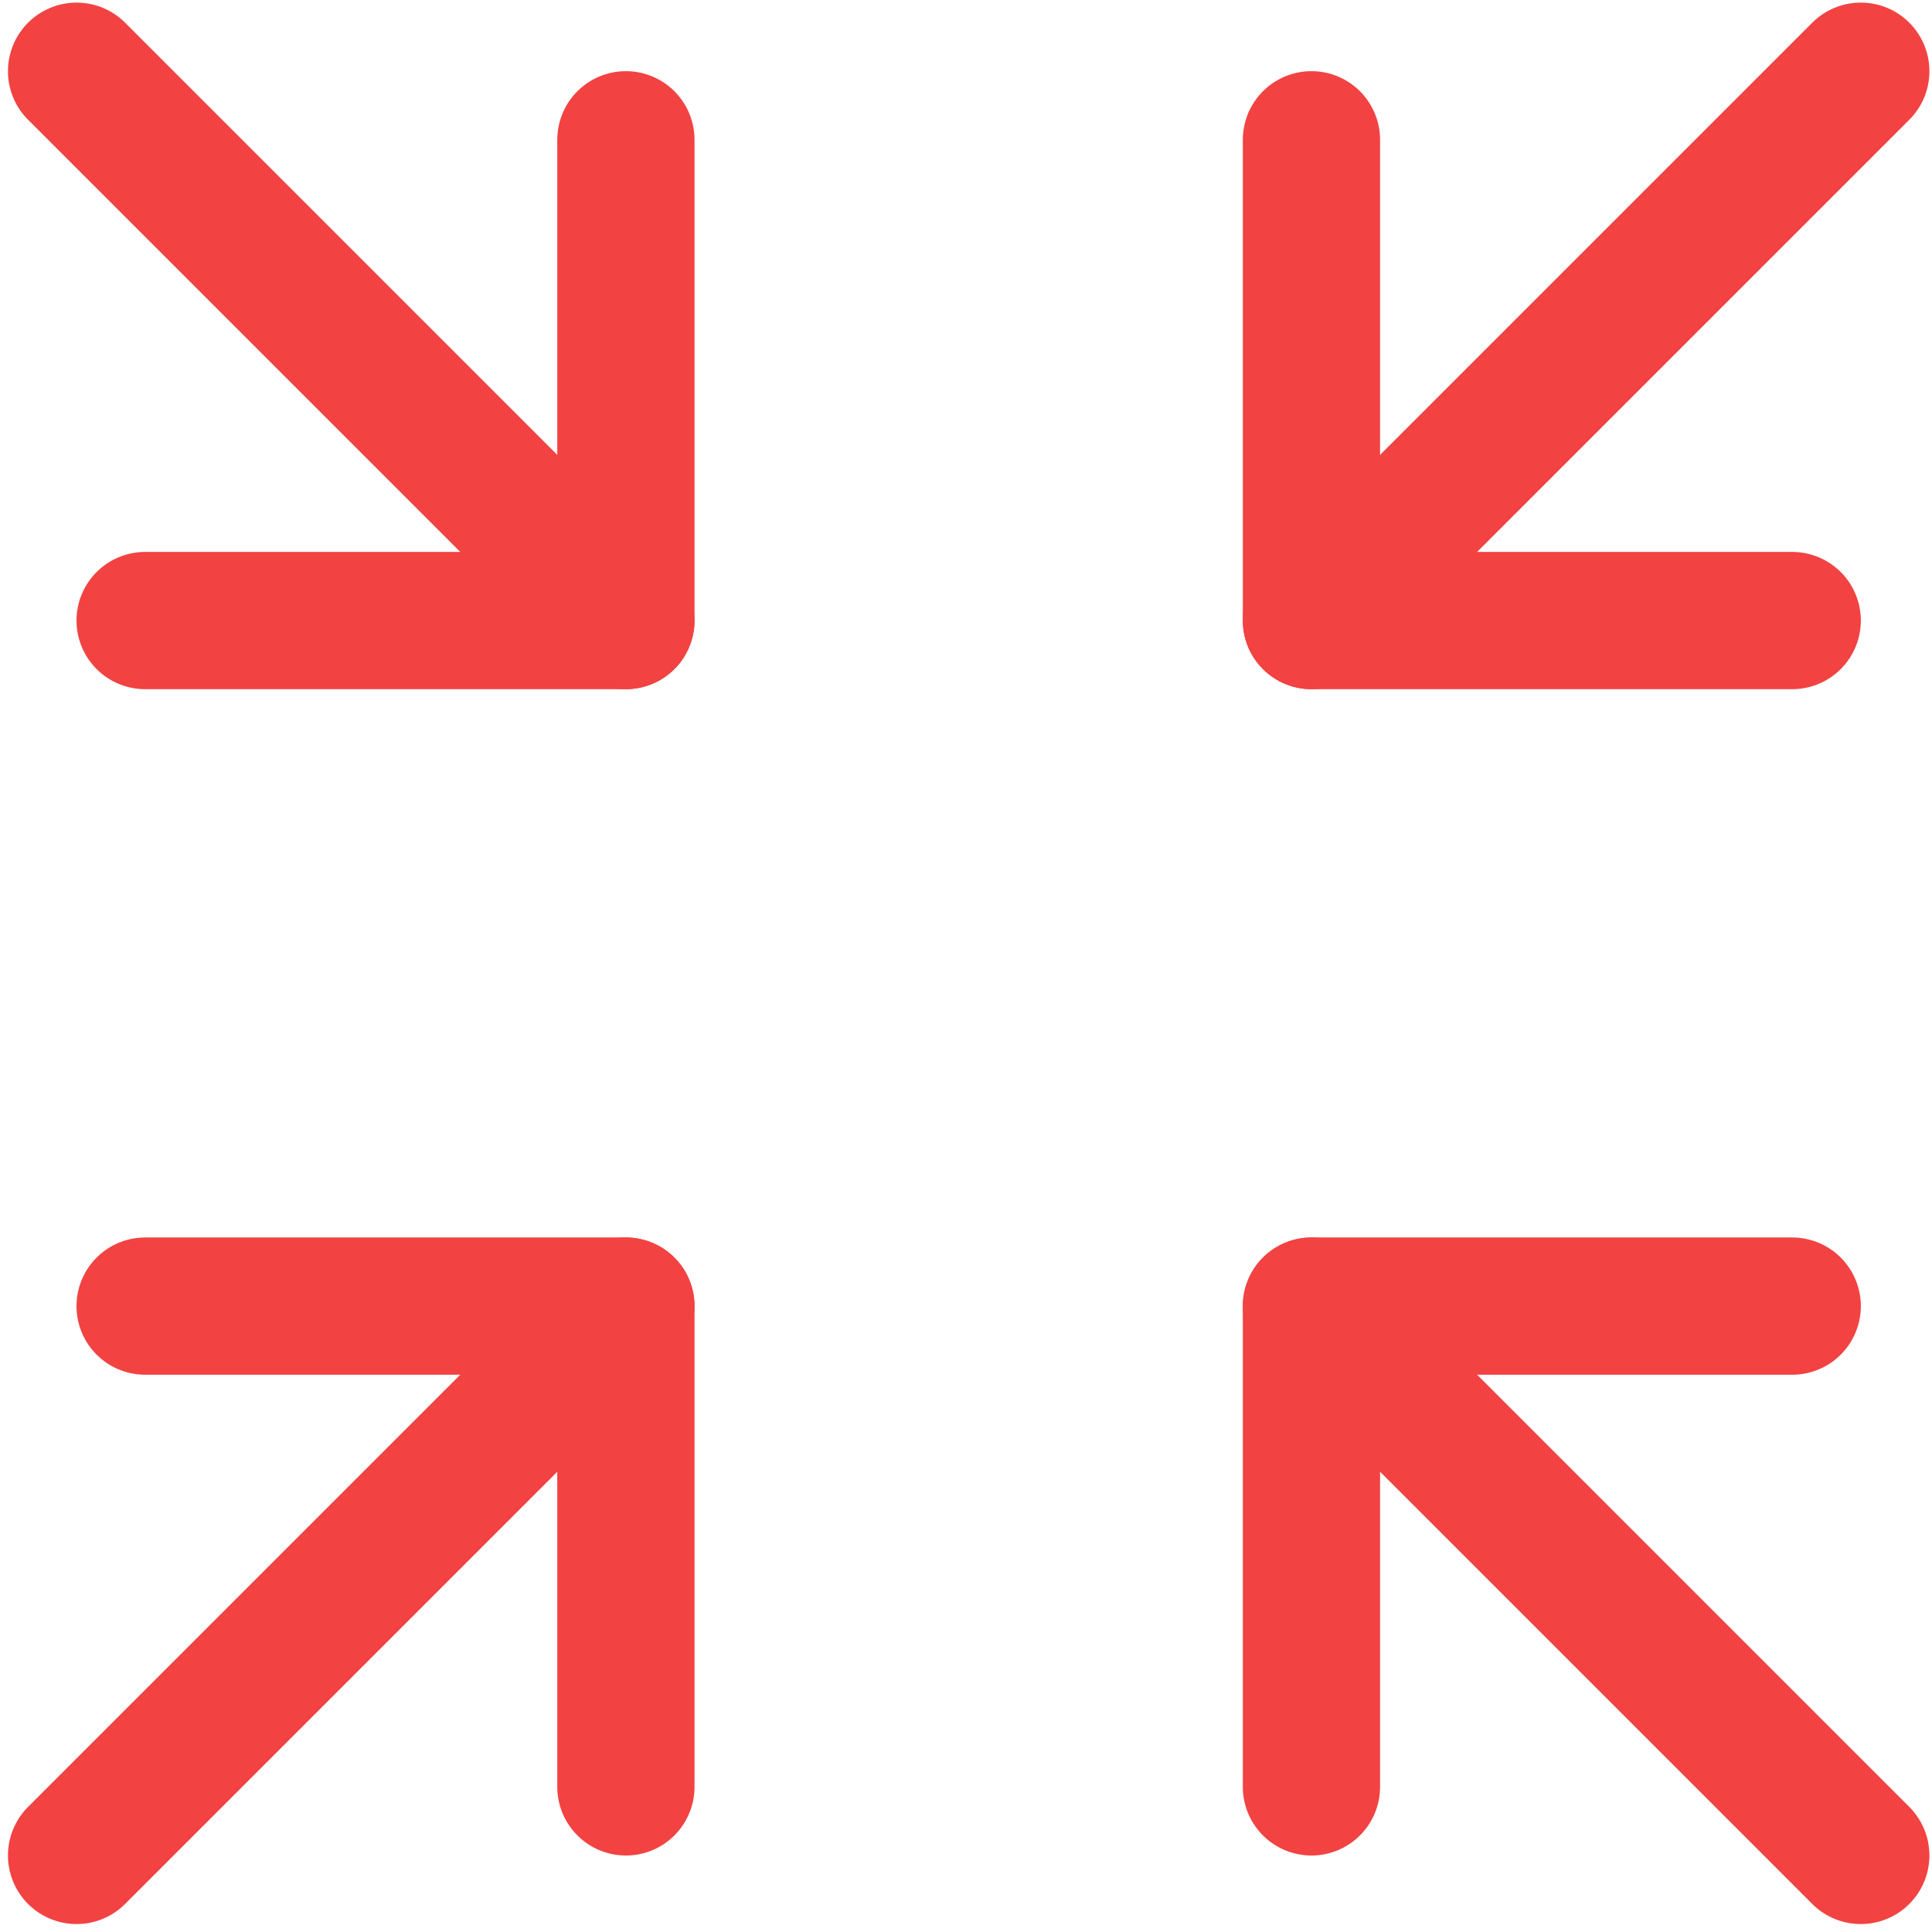
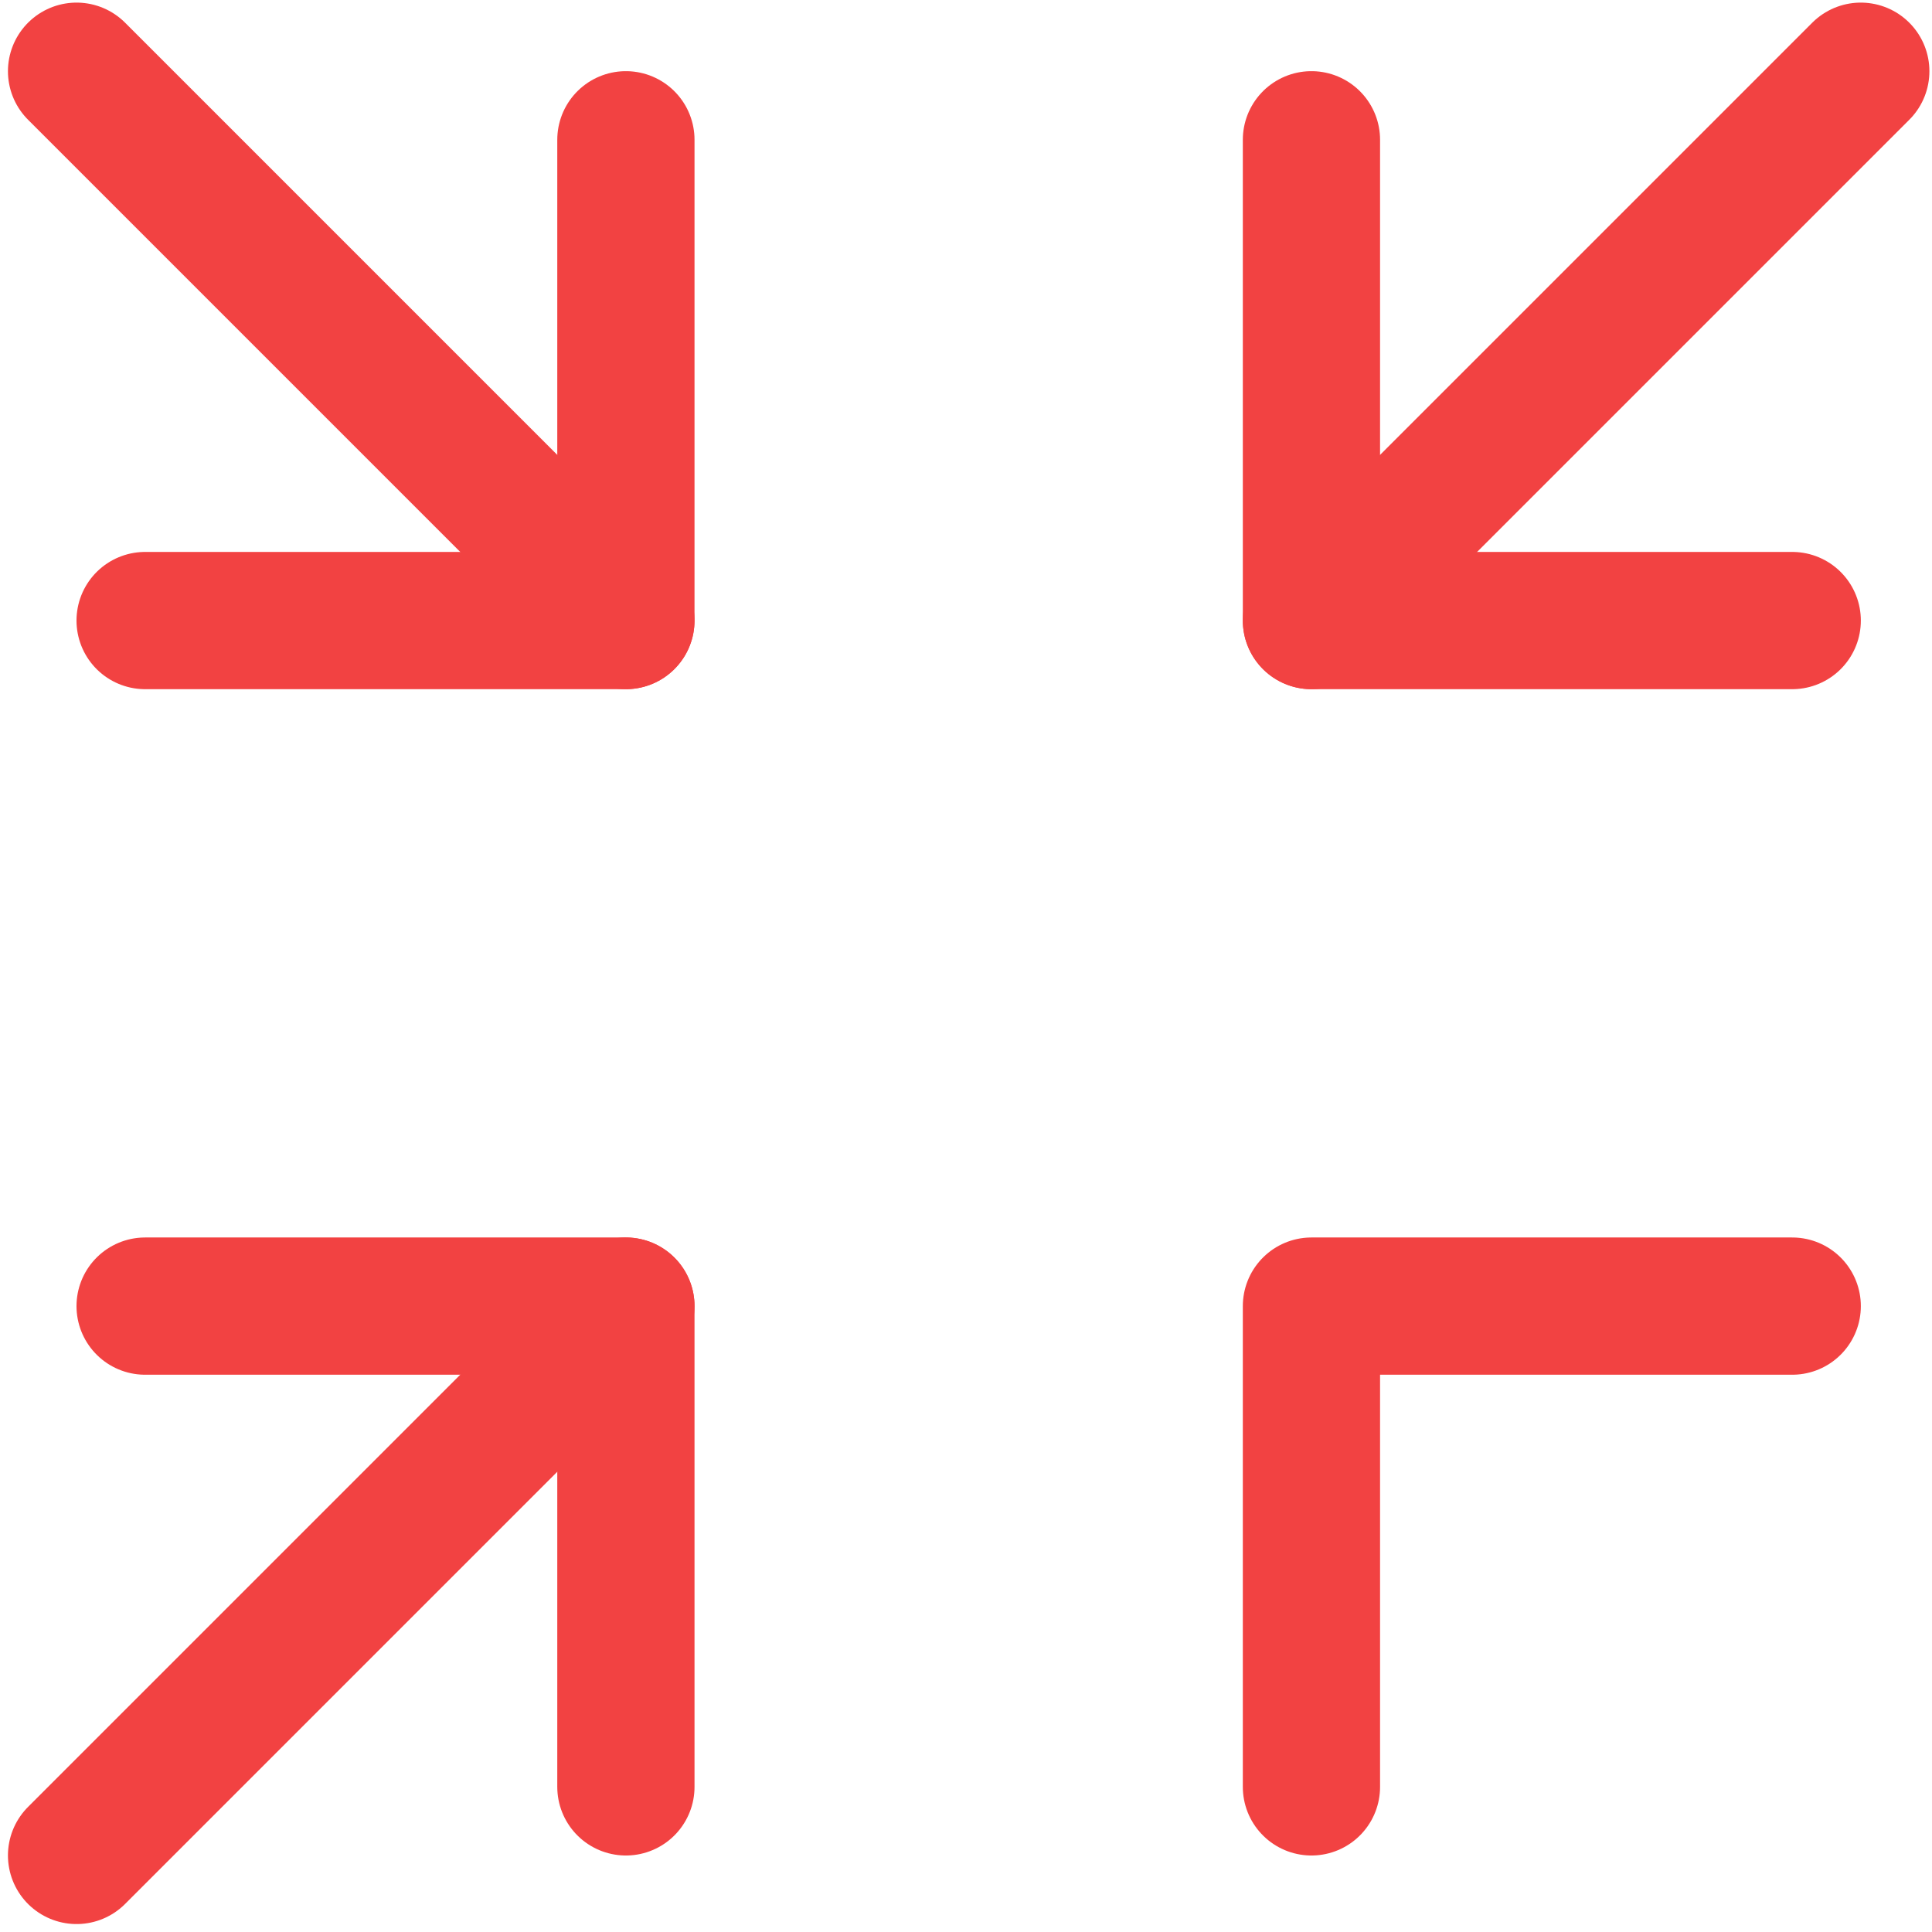
<svg xmlns="http://www.w3.org/2000/svg" id="Layer_1" x="0px" y="0px" viewBox="0 0 217 217" style="enable-background:new 0 0 217 217;" xml:space="preserve">
  <style type="text/css">	.st0{fill:none;stroke:#F24242;stroke-width:15.415;stroke-linecap:round;stroke-linejoin:round;}</style>
  <path class="st0" d="M8.6,208.4l61.7-61.7" />
  <path class="st0" d="M16.3,146.7h54v54" />
-   <path class="st0" d="M209,208.4l-61.7-61.7" />
  <path class="st0" d="M201.3,146.7h-54v54" />
  <path class="st0" d="M8.6,8l61.7,61.7" />
  <path class="st0" d="M16.3,69.7h54v-54" />
  <path class="st0" d="M209,8l-61.7,61.7" />
  <path class="st0" d="M201.3,69.7h-54v-54" />
</svg>